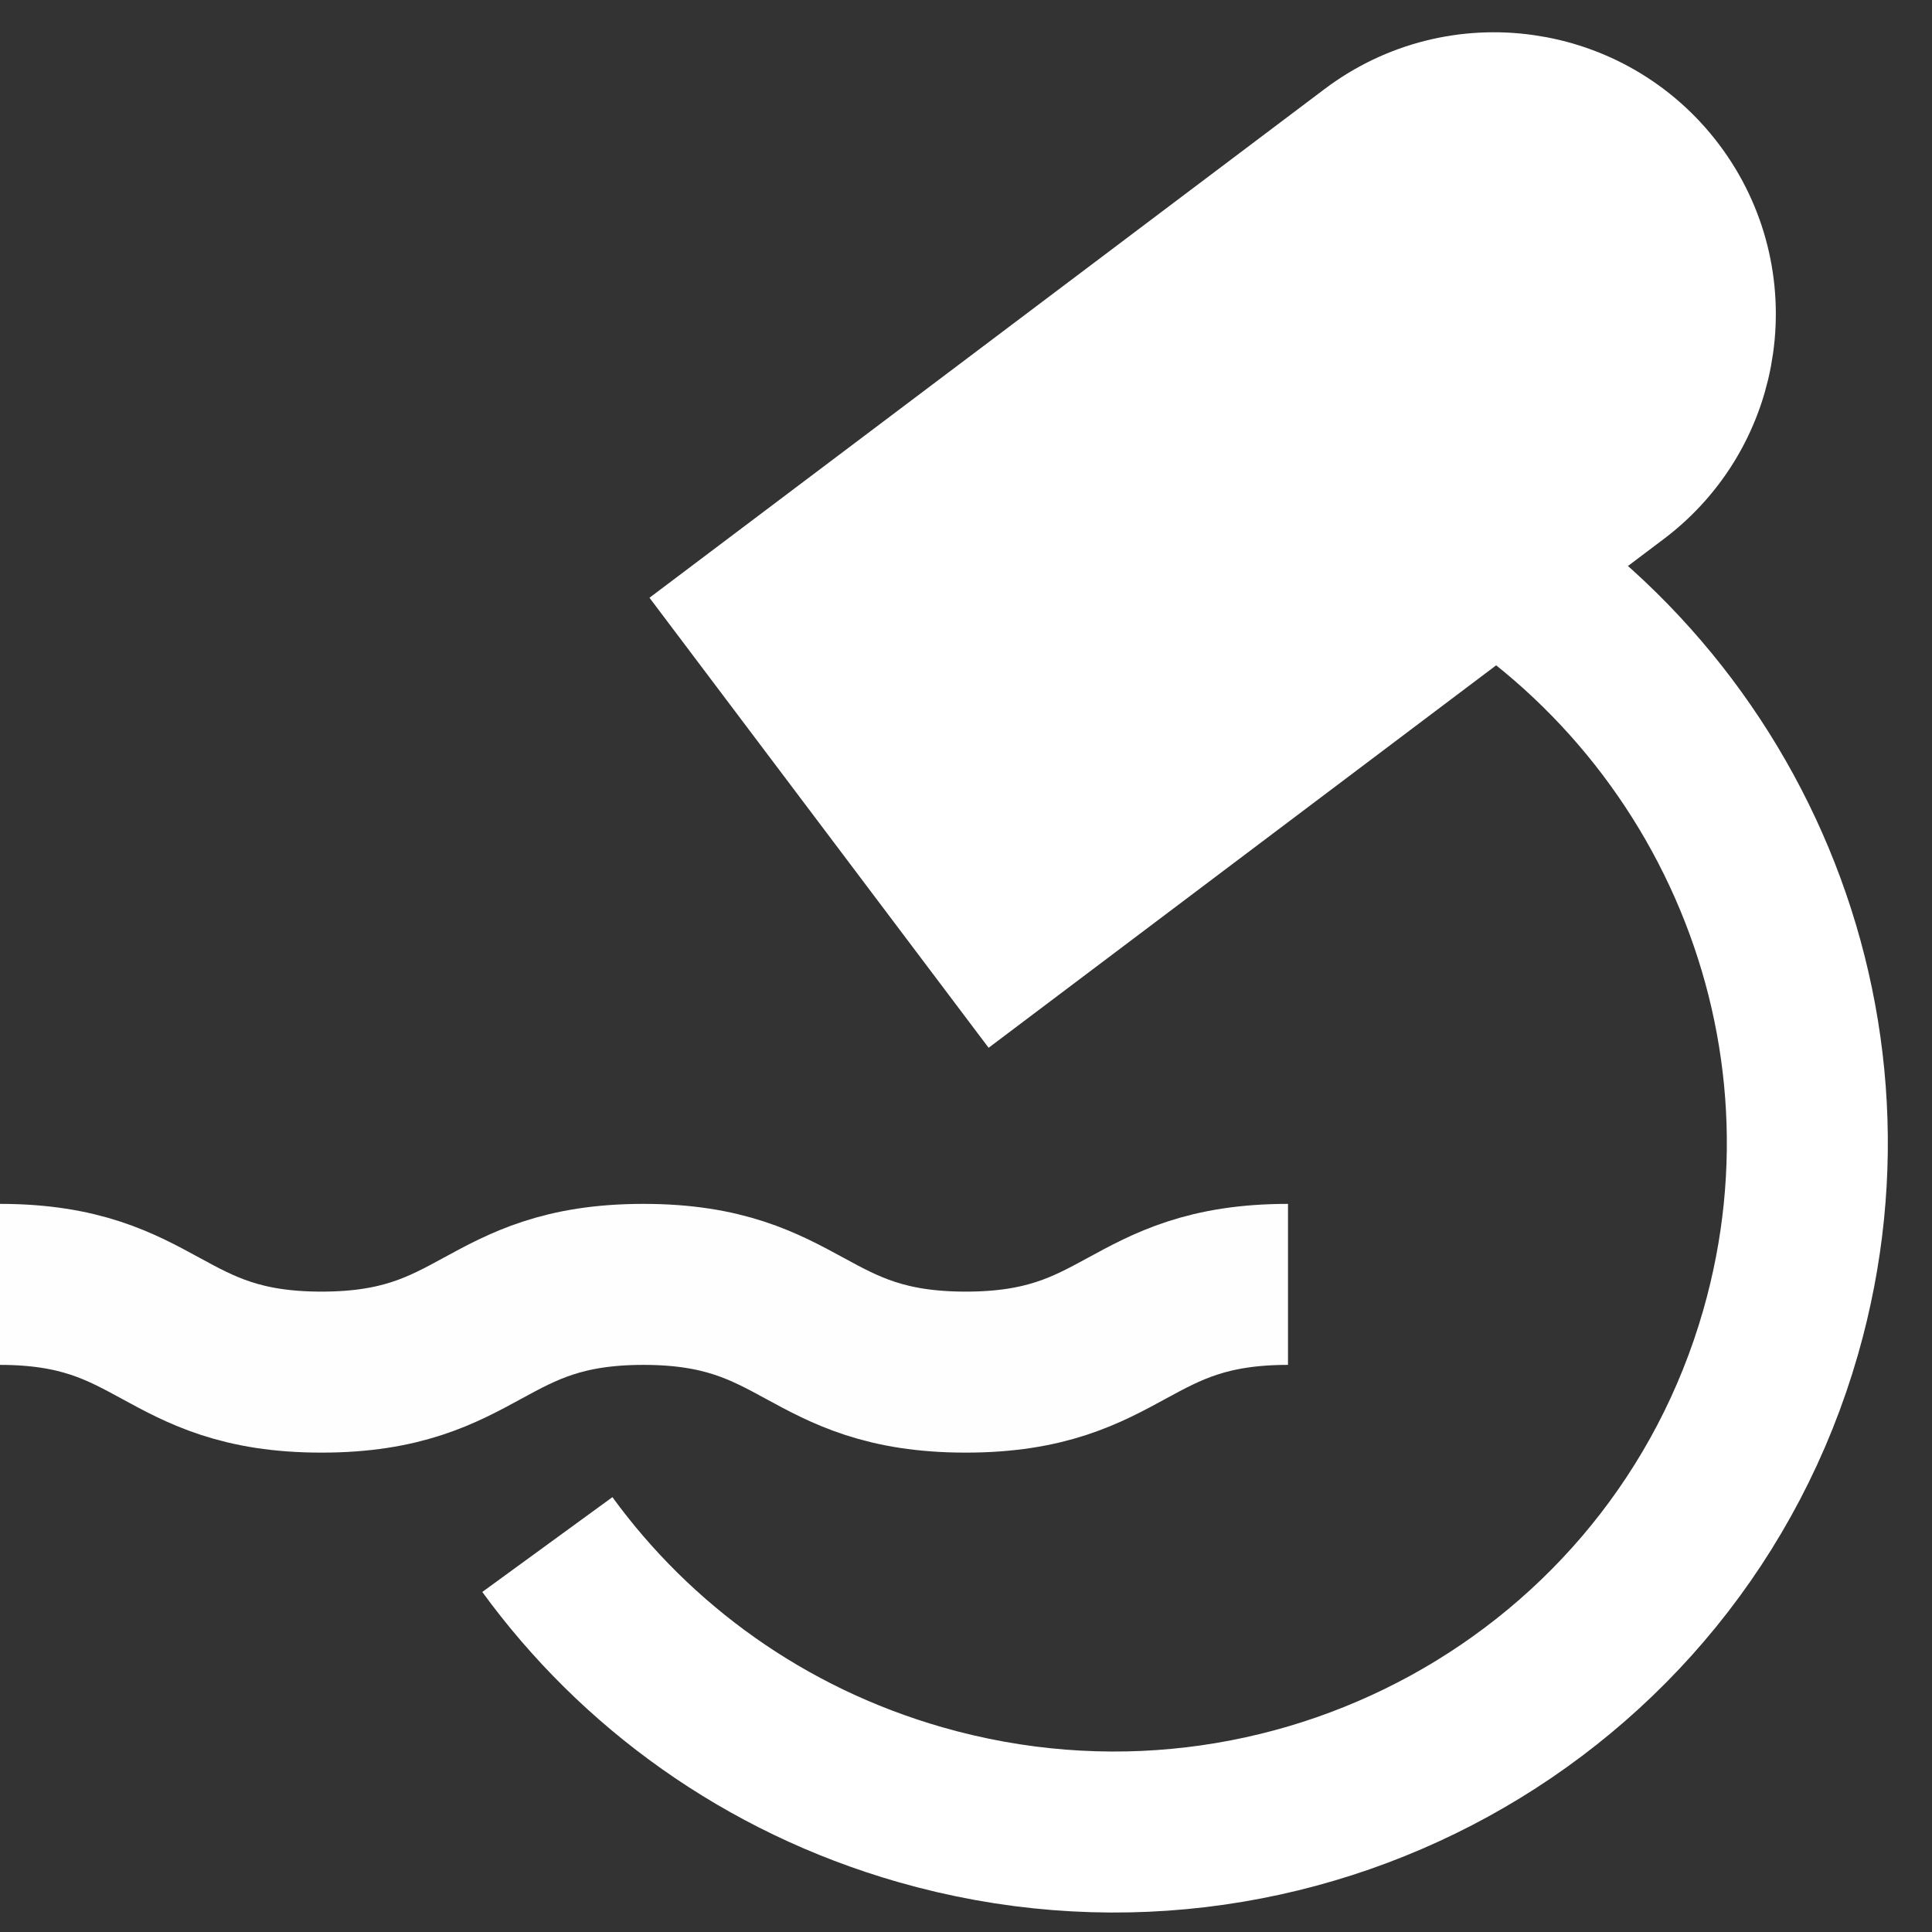
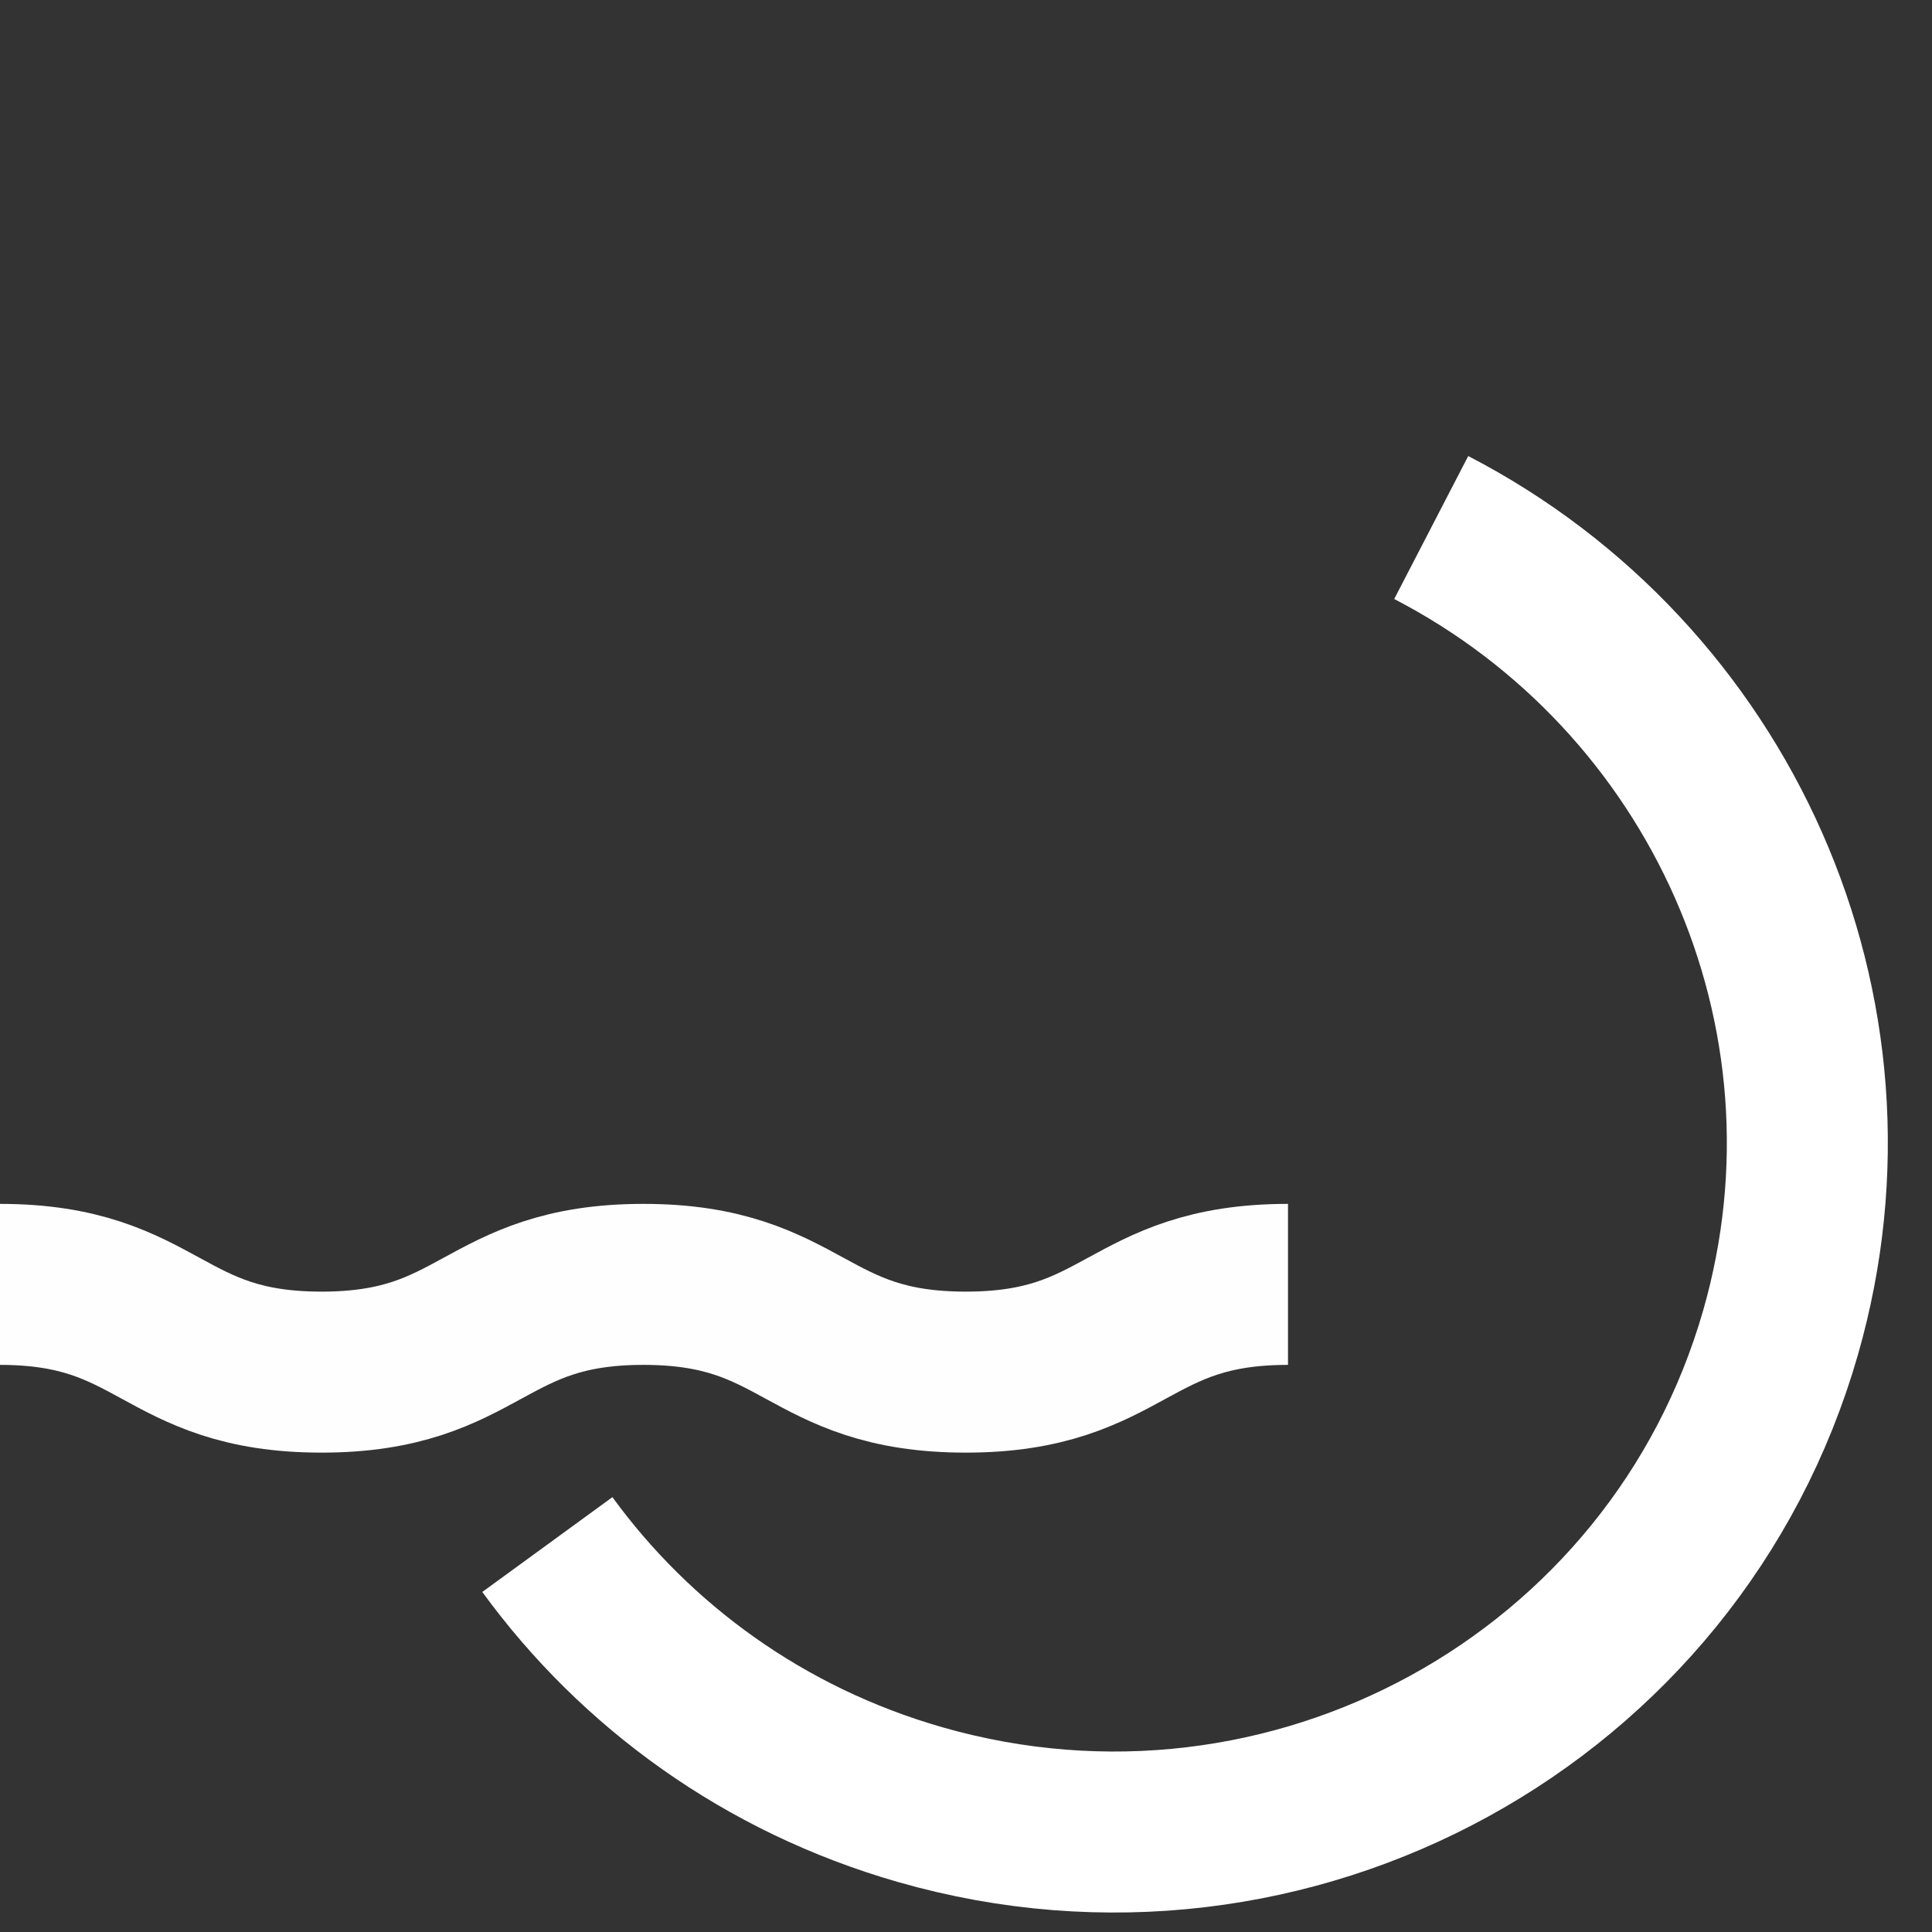
<svg xmlns="http://www.w3.org/2000/svg" width="24px" height="24px" viewBox="0 0 24 24" version="1.1">
  <rect x="0" y="0" width="24" height="24" fill="#333333" stroke="none" />
  <title>01 Image / icon / 24px / 연구소</title>
  <g id="01-Image-/-icon-/-24px-/-연구소" stroke="none" stroke-width="1" fill="none" fill-rule="evenodd">
    <g id="Group" transform="translate(0, -1.792)" stroke="#FFFFFF" stroke-width="2">
-       <path d="M15.765,1.8 C16.455,1.8 17.08,2.08 17.532,2.532 C17.985,2.984 18.265,3.609 18.265,4.3 L18.265,4.3 L18.265,13.8 L13.265,13.8 L13.265,4.3 C13.265,3.609 13.544,2.984 13.997,2.532 C14.449,2.08 15.074,1.8 15.765,1.8 Z" id="Rectangle" fill="#FFFFFF" transform="translate(15.765, 7.8) rotate(-307) translate(-15.765, -7.8) " />
      <path d="M22.038,23.496 C23.184,22.025 23.867,20.169 23.867,18.153 C23.867,13.372 20.023,9.496 15.282,9.496 C11.127,9.496 7.662,12.471 6.867,16.424" id="Oval" transform="translate(15.367, 16.496) rotate(-254) translate(-15.367, -16.496) " />
    </g>
    <path d="M-0.003,15.955 C1.995,15.955 1.995,17.045 3.994,17.045 C5.994,17.045 5.994,15.955 7.993,15.955 C9.995,15.955 9.995,17.045 11.997,17.045 C13.998,17.045 13.998,15.955 16,15.955" id="Stroke-1" stroke="#FEFEFE" stroke-width="2" stroke-linejoin="round" />
  </g>
</svg>